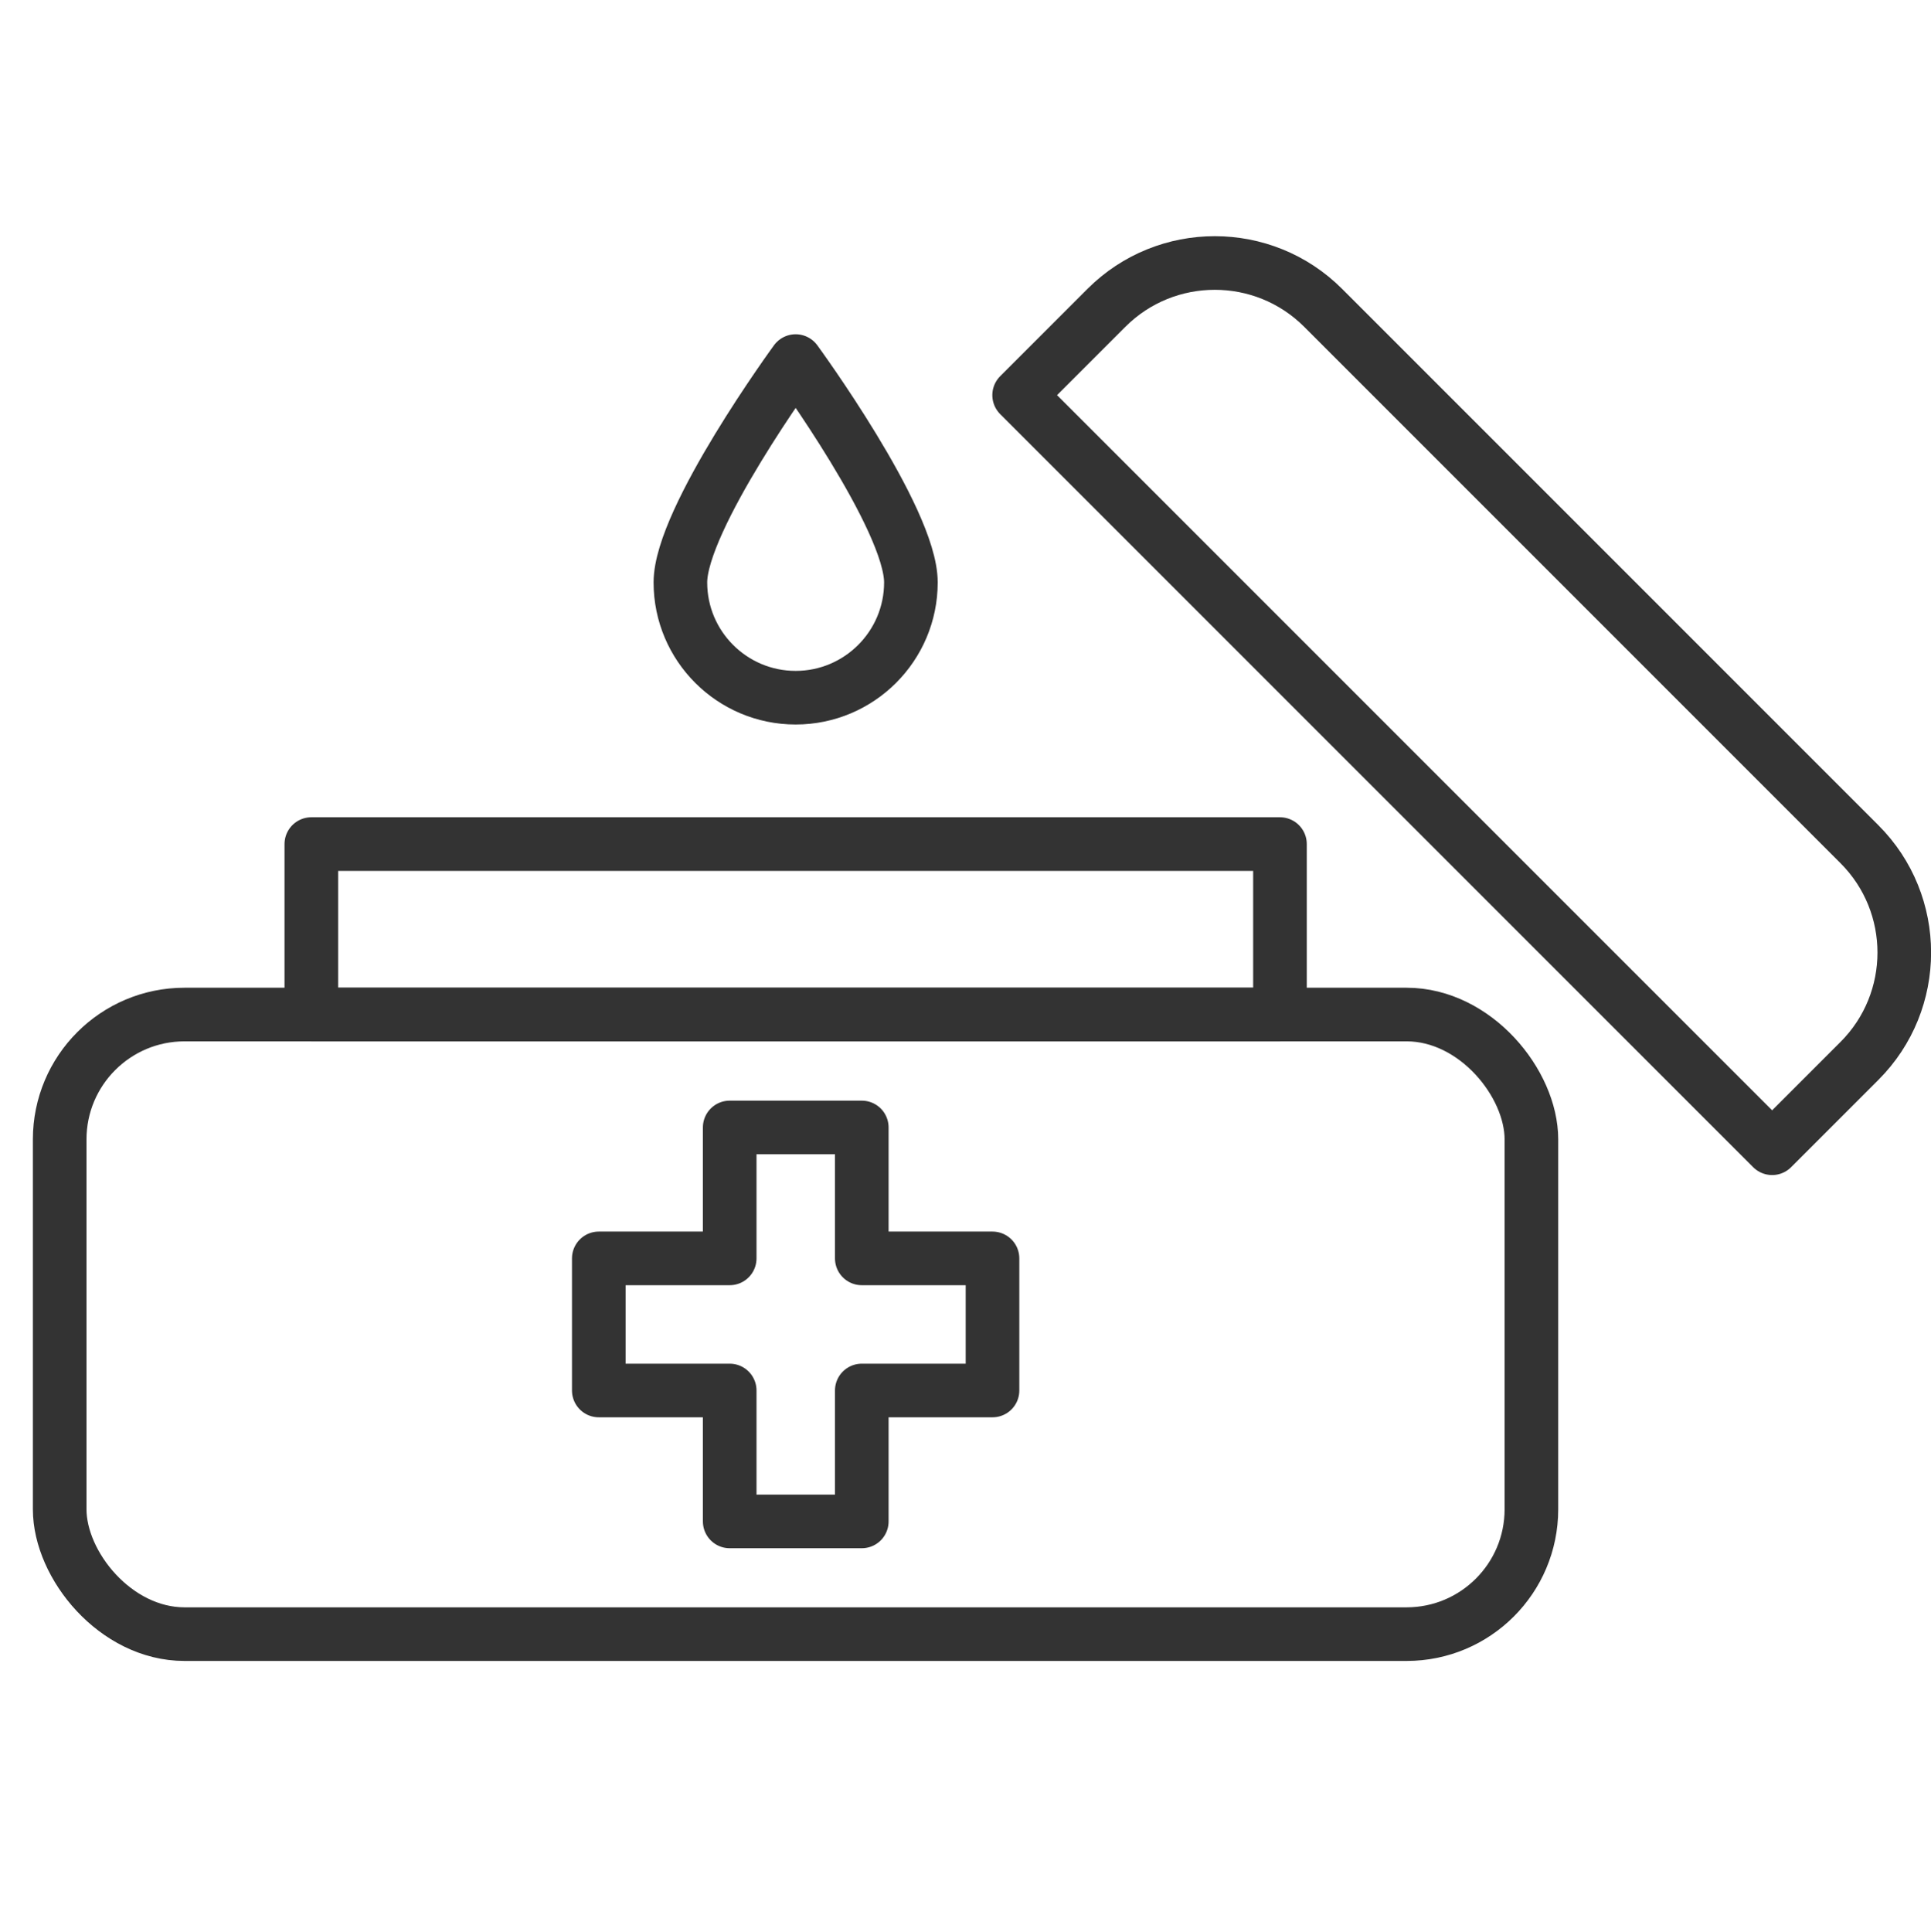
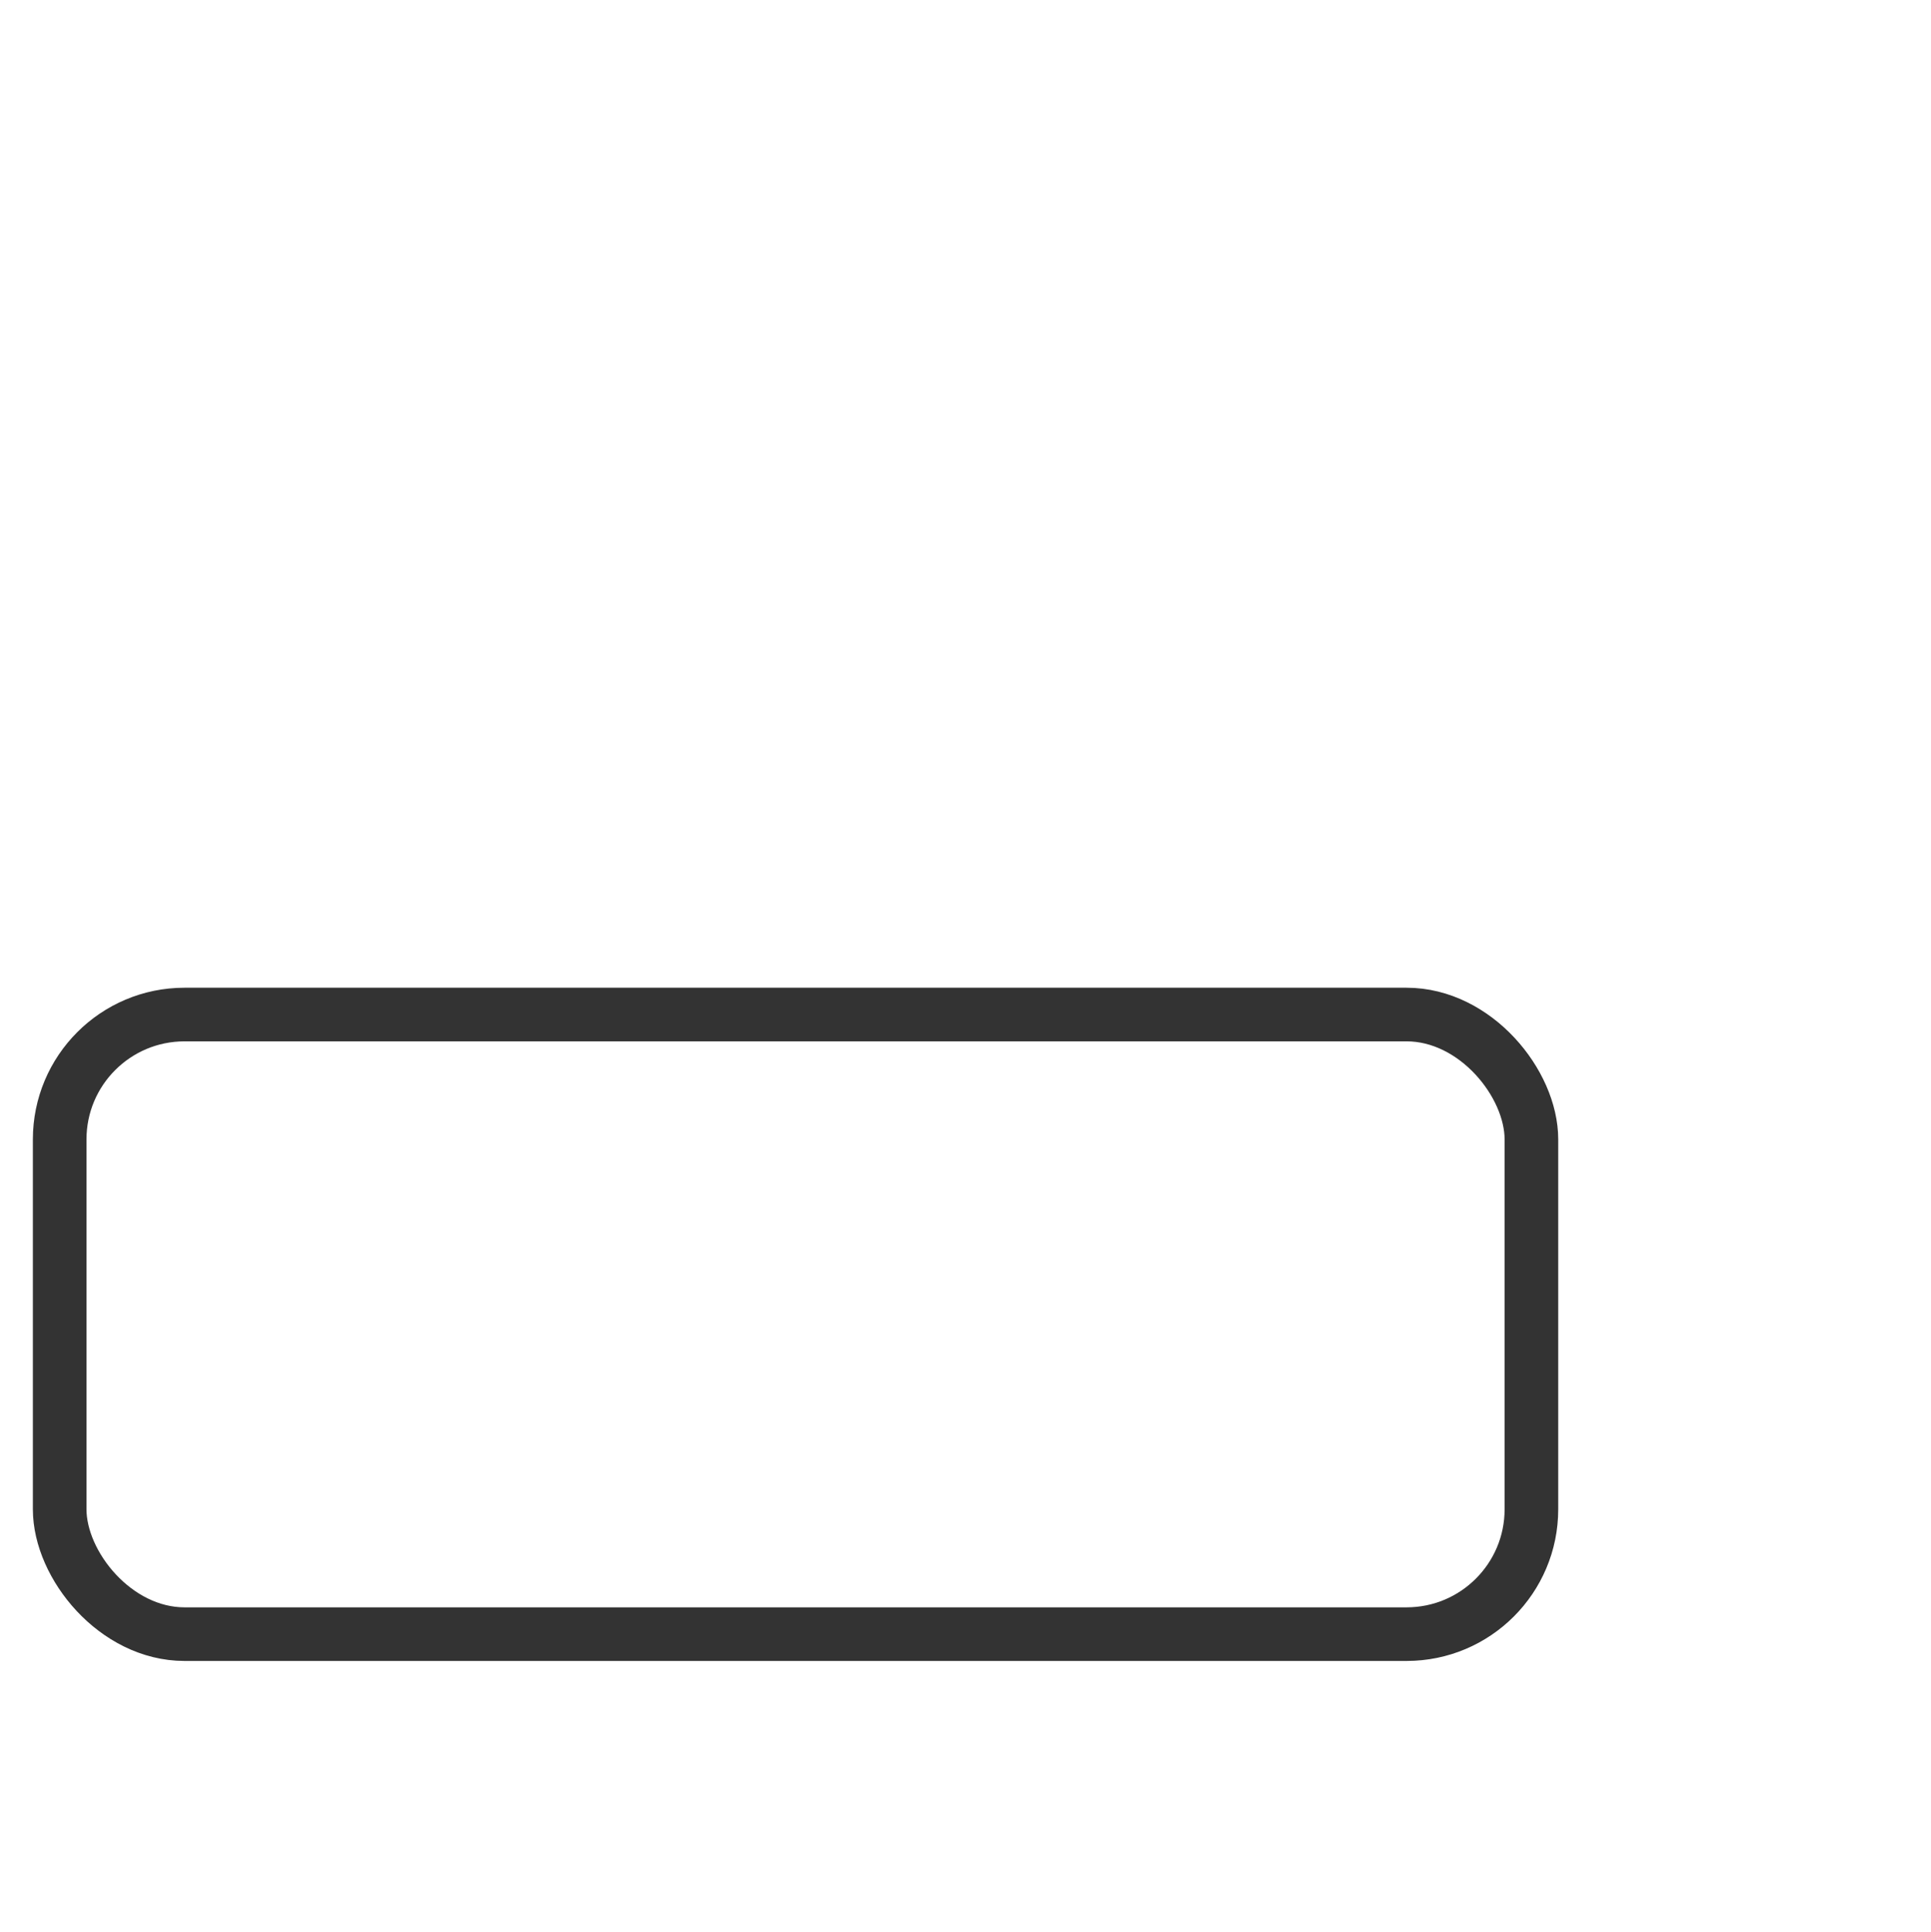
<svg xmlns="http://www.w3.org/2000/svg" id="Layer_1" viewBox="0 0 98.68 98.73">
-   <path d="M46.55,29.76c0,3.25-2.64,5.89-5.89,5.89s-5.89-2.64-5.89-5.89,5.89-11.31,5.89-11.31c0,0,5.89,8.05,5.89,11.31Z" style="fill:none; stroke:#333; stroke-linecap:round; stroke-linejoin:round; stroke-width:2.74px;" />
-   <polygon points="50.72 64.3 44.04 64.3 44.04 57.61 37.29 57.61 37.29 64.3 30.6 64.3 30.6 71.05 37.29 71.05 37.29 77.74 44.04 77.74 44.04 71.05 50.72 71.05 50.72 64.3" style="fill:none; stroke:#333; stroke-linecap:round; stroke-linejoin:round; stroke-width:2.74px;" />
-   <rect x="15.91" y="43.13" width="49.5" height="8.71" style="fill:none; stroke:#333; stroke-linecap:round; stroke-linejoin:round; stroke-width:2.74px;" />
  <rect x="3.05" y="51.84" width="75.21" height="31.66" rx="6.38" ry="6.38" style="fill:none; stroke:#333; stroke-linecap:round; stroke-linejoin:round; stroke-width:2.74px;" />
-   <path d="M56.94,27.36h38.76c4.32,0,7.83,3.51,7.83,7.83v6.31h-54.42v-6.31c0-4.32,3.51-7.83,7.83-7.83Z" transform="translate(46.7 -43.88) rotate(45)" style="fill:none; stroke:#333; stroke-linecap:round; stroke-linejoin:round; stroke-width:2.74px;" />
</svg>